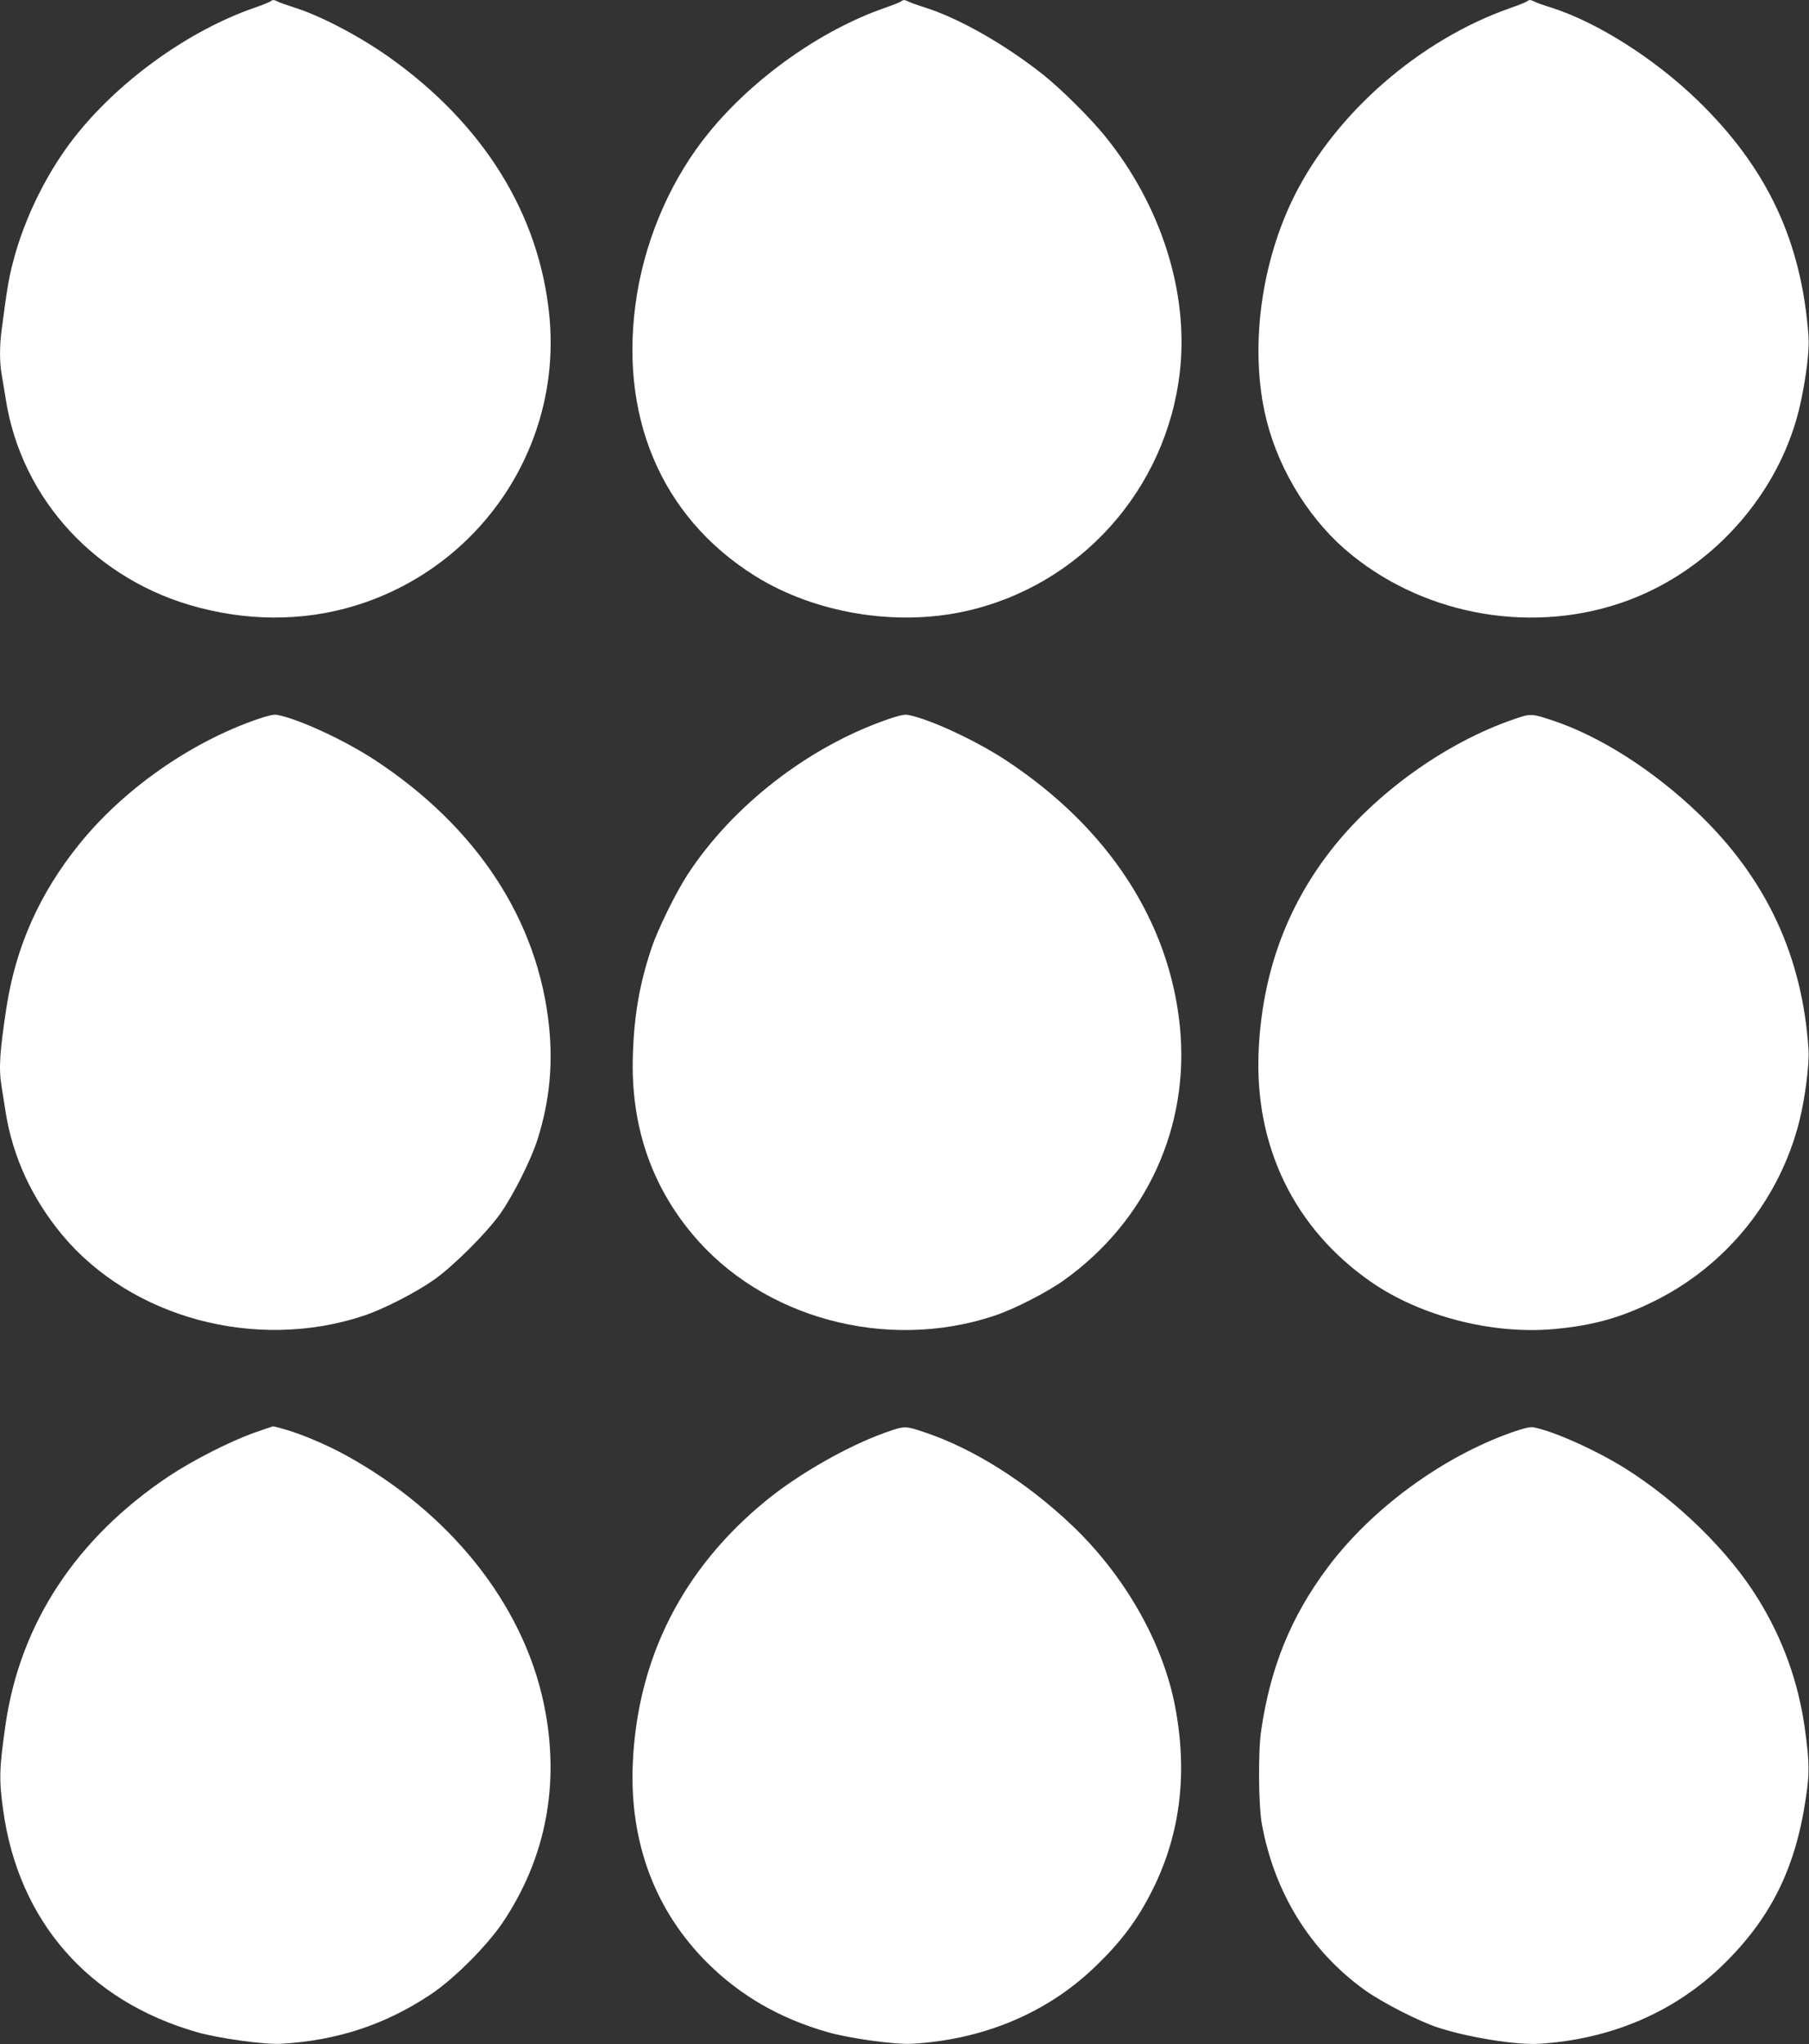
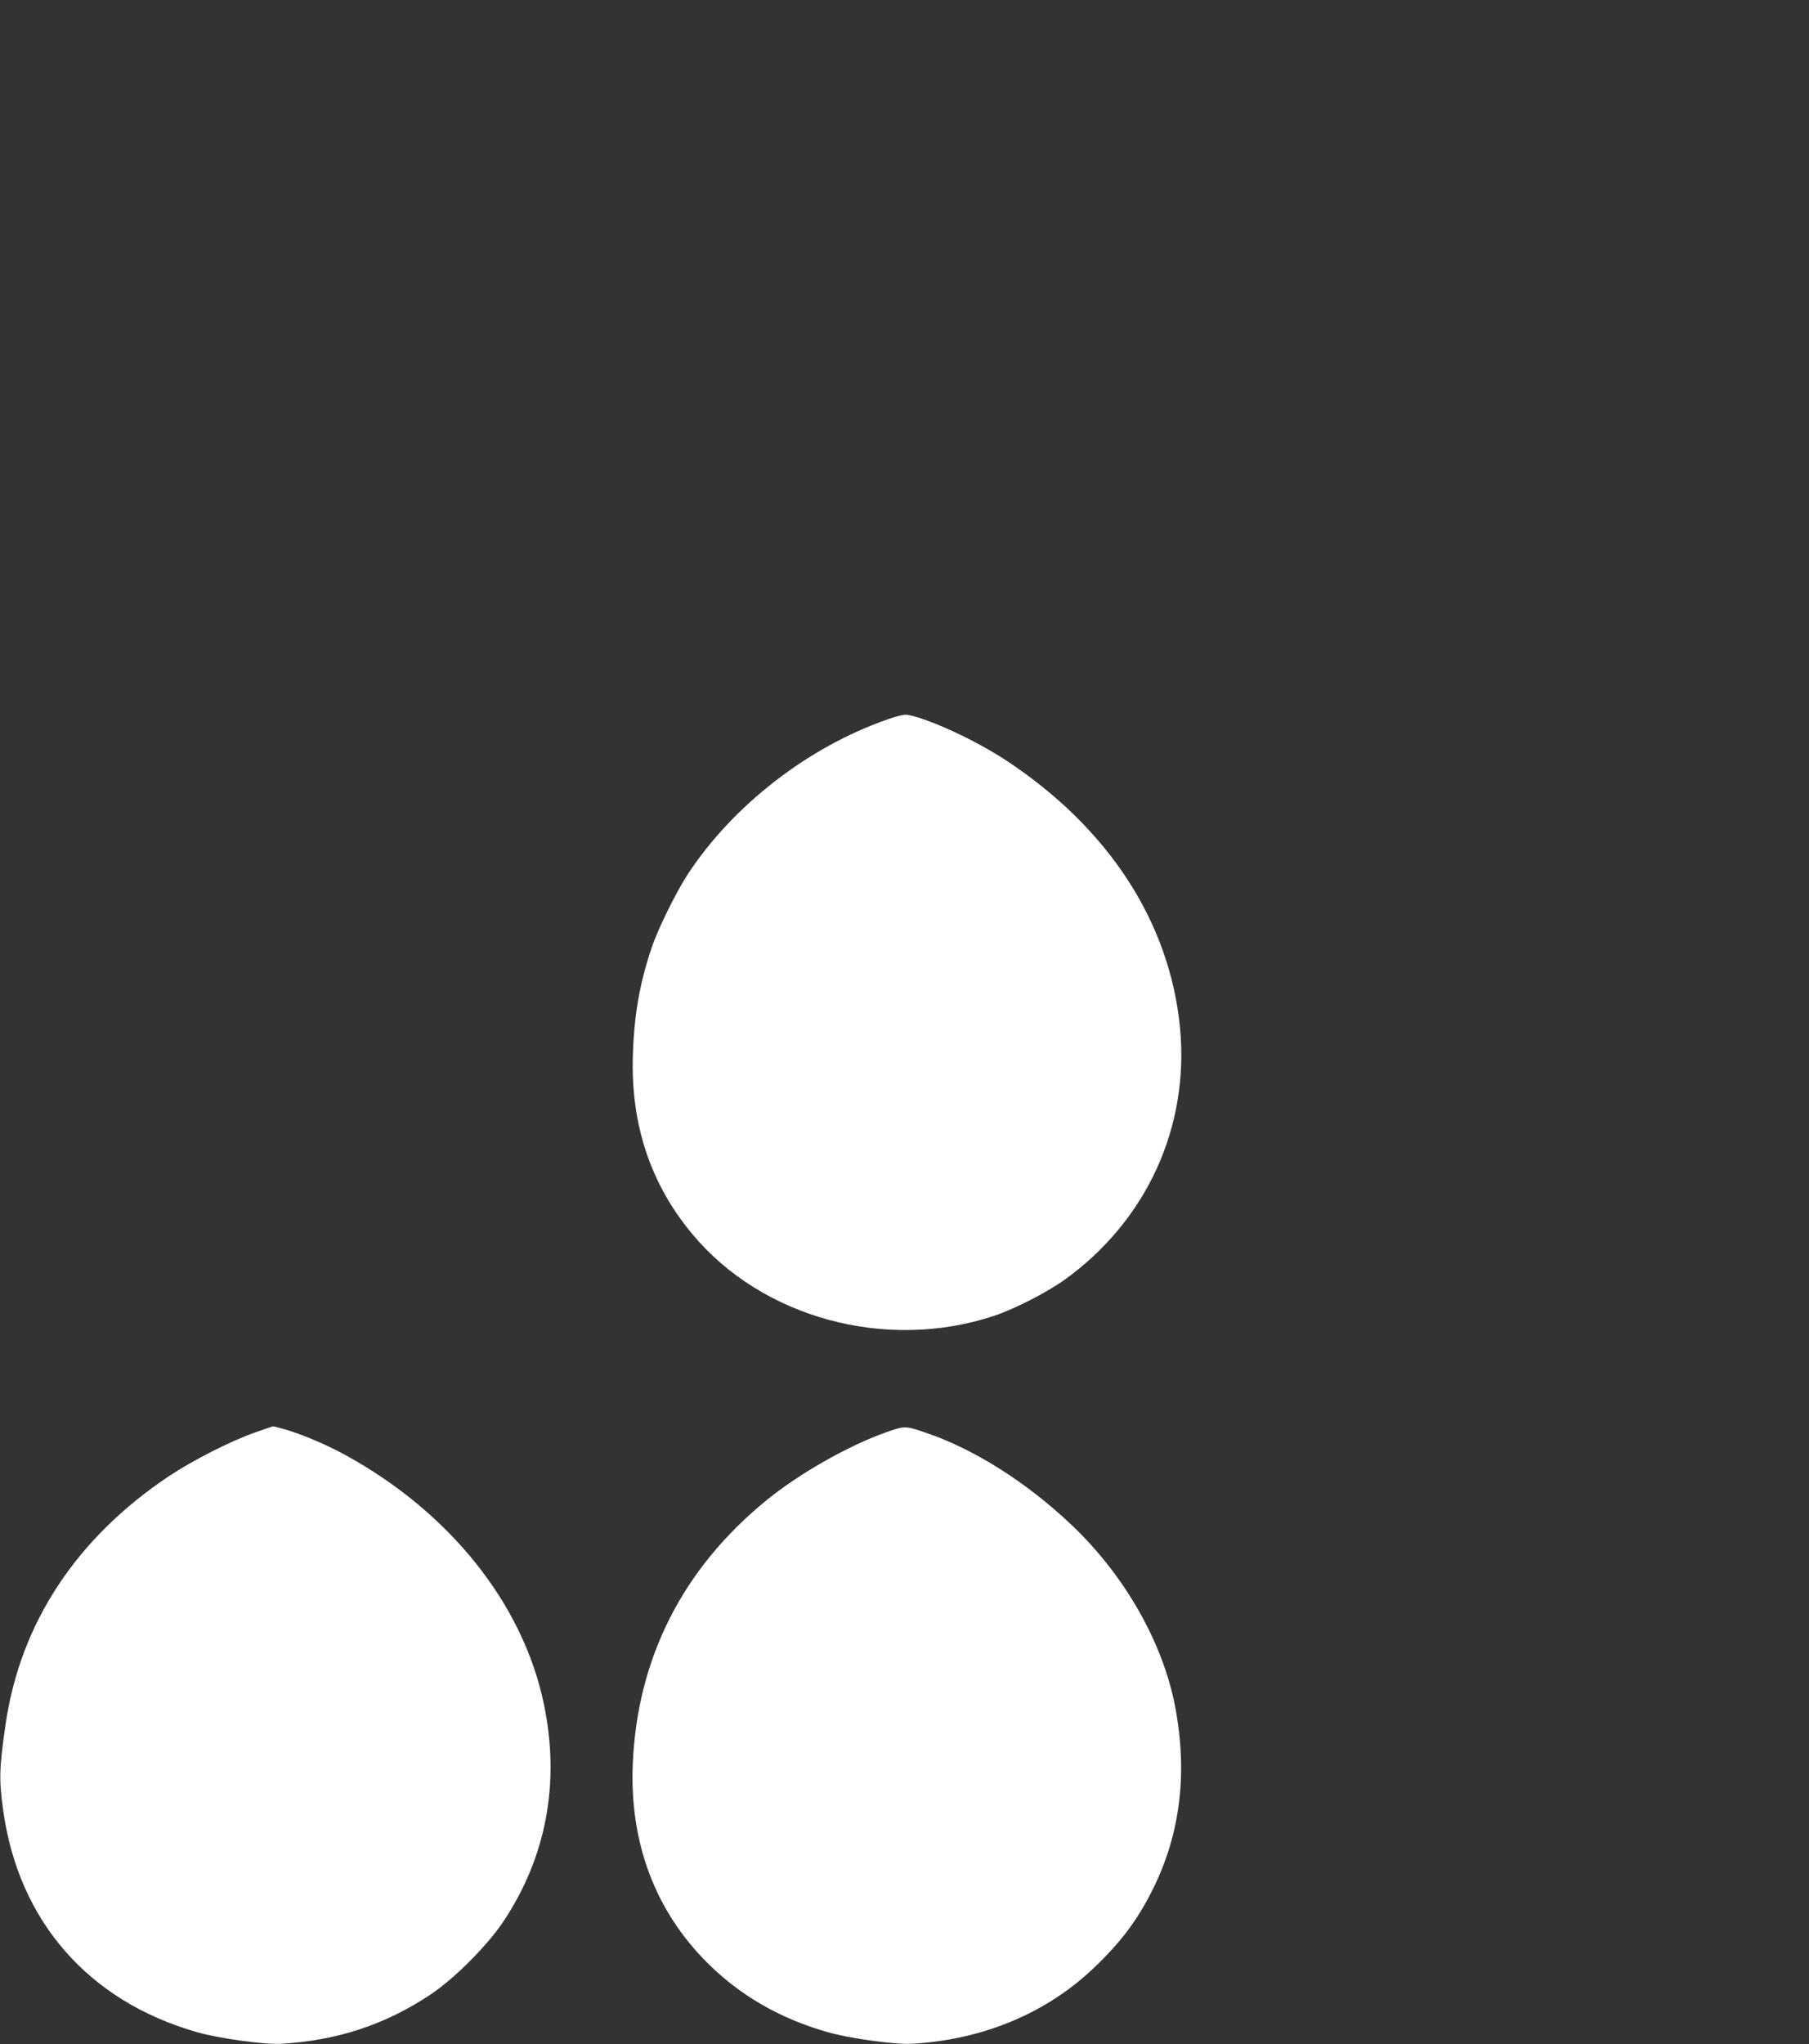
<svg xmlns="http://www.w3.org/2000/svg" version="1.0" width="1133pt" height="1280pt" viewBox="0 0 1133 1280" preserveAspectRatio="xMidYMid meet">
  <rect x="0" y="0" width="1133" height="1280" fill="#333333" stroke="none" />
  <g transform="translate(0,1280) scale(0.1,-0.1)" fill="#ffffff" stroke="none">
-     <path d="M1695 12792 c-6 -5 -53 -24 -105 -42 -399 -139 -821 -438 -1100 -780 -183 -223 -336 -527 -409 -813 -26 -100 -36 -158 -71 -425 -13 -93 -13 -204 0 -273 5 -30 17 -101 26 -158 98 -630 571 -1140 1212 -1306 352 -92 711 -81 1036 32 756 262 1233 1002 1157 1793 -62 640 -414 1206 -1011 1627 -185 130 -426 256 -590 307 -47 15 -93 31 -102 37 -22 11 -31 11 -43 1z" />
-     <path d="M5645 12792 c-6 -5 -53 -24 -105 -42 -399 -139 -821 -438 -1100 -780 -229 -280 -389 -640 -450 -1010 -123 -753 146 -1396 740 -1767 371 -231 873 -316 1308 -222 725 157 1269 763 1352 1504 55 494 -117 1037 -467 1470 -88 110 -278 299 -388 386 -239 190 -530 356 -745 423 -47 15 -93 31 -102 37 -22 11 -31 11 -43 1z" />
-     <path d="M9565 12792 c-6 -5 -53 -24 -105 -42 -566 -198 -1092 -655 -1353 -1176 -205 -411 -277 -927 -187 -1351 68 -324 256 -645 501 -860 463 -403 1135 -537 1723 -341 563 187 1012 686 1134 1259 36 168 55 328 49 414 -44 597 -259 1054 -694 1476 -271 262 -625 487 -913 580 -52 16 -103 34 -112 40 -22 11 -31 11 -43 1z" />
-     <path d="M1610 8296 c-419 -145 -837 -439 -1113 -781 -248 -307 -397 -640 -456 -1020 -43 -281 -50 -383 -31 -499 5 -33 17 -104 25 -158 44 -280 166 -544 356 -772 433 -518 1210 -727 1882 -506 126 41 332 147 447 228 121 86 326 290 413 412 82 116 195 341 235 470 73 232 96 461 71 701 -68 664 -449 1248 -1091 1670 -189 124 -478 258 -613 283 -20 4 -62 -6 -125 -28z" />
+     <path d="M5645 12792 z" />
    <path d="M5560 8296 c-497 -172 -970 -539 -1253 -971 -73 -112 -186 -341 -226 -460 -74 -220 -109 -417 -117 -665 -16 -434 109 -813 372 -1127 437 -525 1212 -736 1887 -513 126 41 333 147 442 225 517 370 787 961 725 1586 -66 660 -450 1248 -1092 1670 -189 124 -478 258 -613 283 -20 4 -62 -6 -125 -28z" />
-     <path d="M9480 8296 c-428 -147 -870 -465 -1149 -826 -278 -359 -426 -774 -448 -1249 -27 -599 223 -1113 703 -1447 308 -214 757 -331 1146 -296 244 22 420 71 633 177 450 224 781 636 904 1123 36 141 64 359 58 452 -39 584 -264 1067 -688 1475 -282 271 -619 486 -915 584 -133 44 -138 44 -244 7z" />
    <path d="M1595 3830 c-155 -55 -388 -174 -537 -273 -578 -386 -929 -918 -1022 -1547 -41 -282 -43 -351 -16 -545 96 -694 534 -1195 1213 -1389 134 -39 424 -79 527 -73 350 20 652 119 936 308 146 97 351 302 451 449 274 407 363 875 259 1372 -131 626 -588 1198 -1242 1557 -118 65 -276 132 -383 162 -36 10 -68 19 -71 18 -3 0 -54 -18 -115 -39z" />
    <path d="M5545 3830 c-234 -83 -539 -257 -741 -421 -528 -429 -813 -991 -841 -1655 -20 -491 140 -918 467 -1244 207 -206 455 -349 753 -434 134 -39 424 -79 527 -73 446 25 844 191 1143 477 167 159 271 298 365 486 175 349 222 733 141 1153 -77 399 -317 819 -646 1131 -285 271 -619 481 -923 582 -122 41 -124 41 -245 -2z" />
-     <path d="M9465 3830 c-436 -155 -875 -478 -1149 -844 -230 -307 -359 -624 -417 -1021 -20 -133 -17 -466 4 -585 79 -433 304 -797 648 -1043 107 -76 335 -193 454 -232 189 -62 493 -111 634 -102 446 27 843 196 1144 486 304 293 462 608 527 1051 24 159 23 223 -5 430 -40 294 -139 570 -296 822 -182 295 -500 606 -829 813 -182 114 -447 233 -575 258 -21 4 -63 -6 -140 -33z" />
  </g>
</svg>